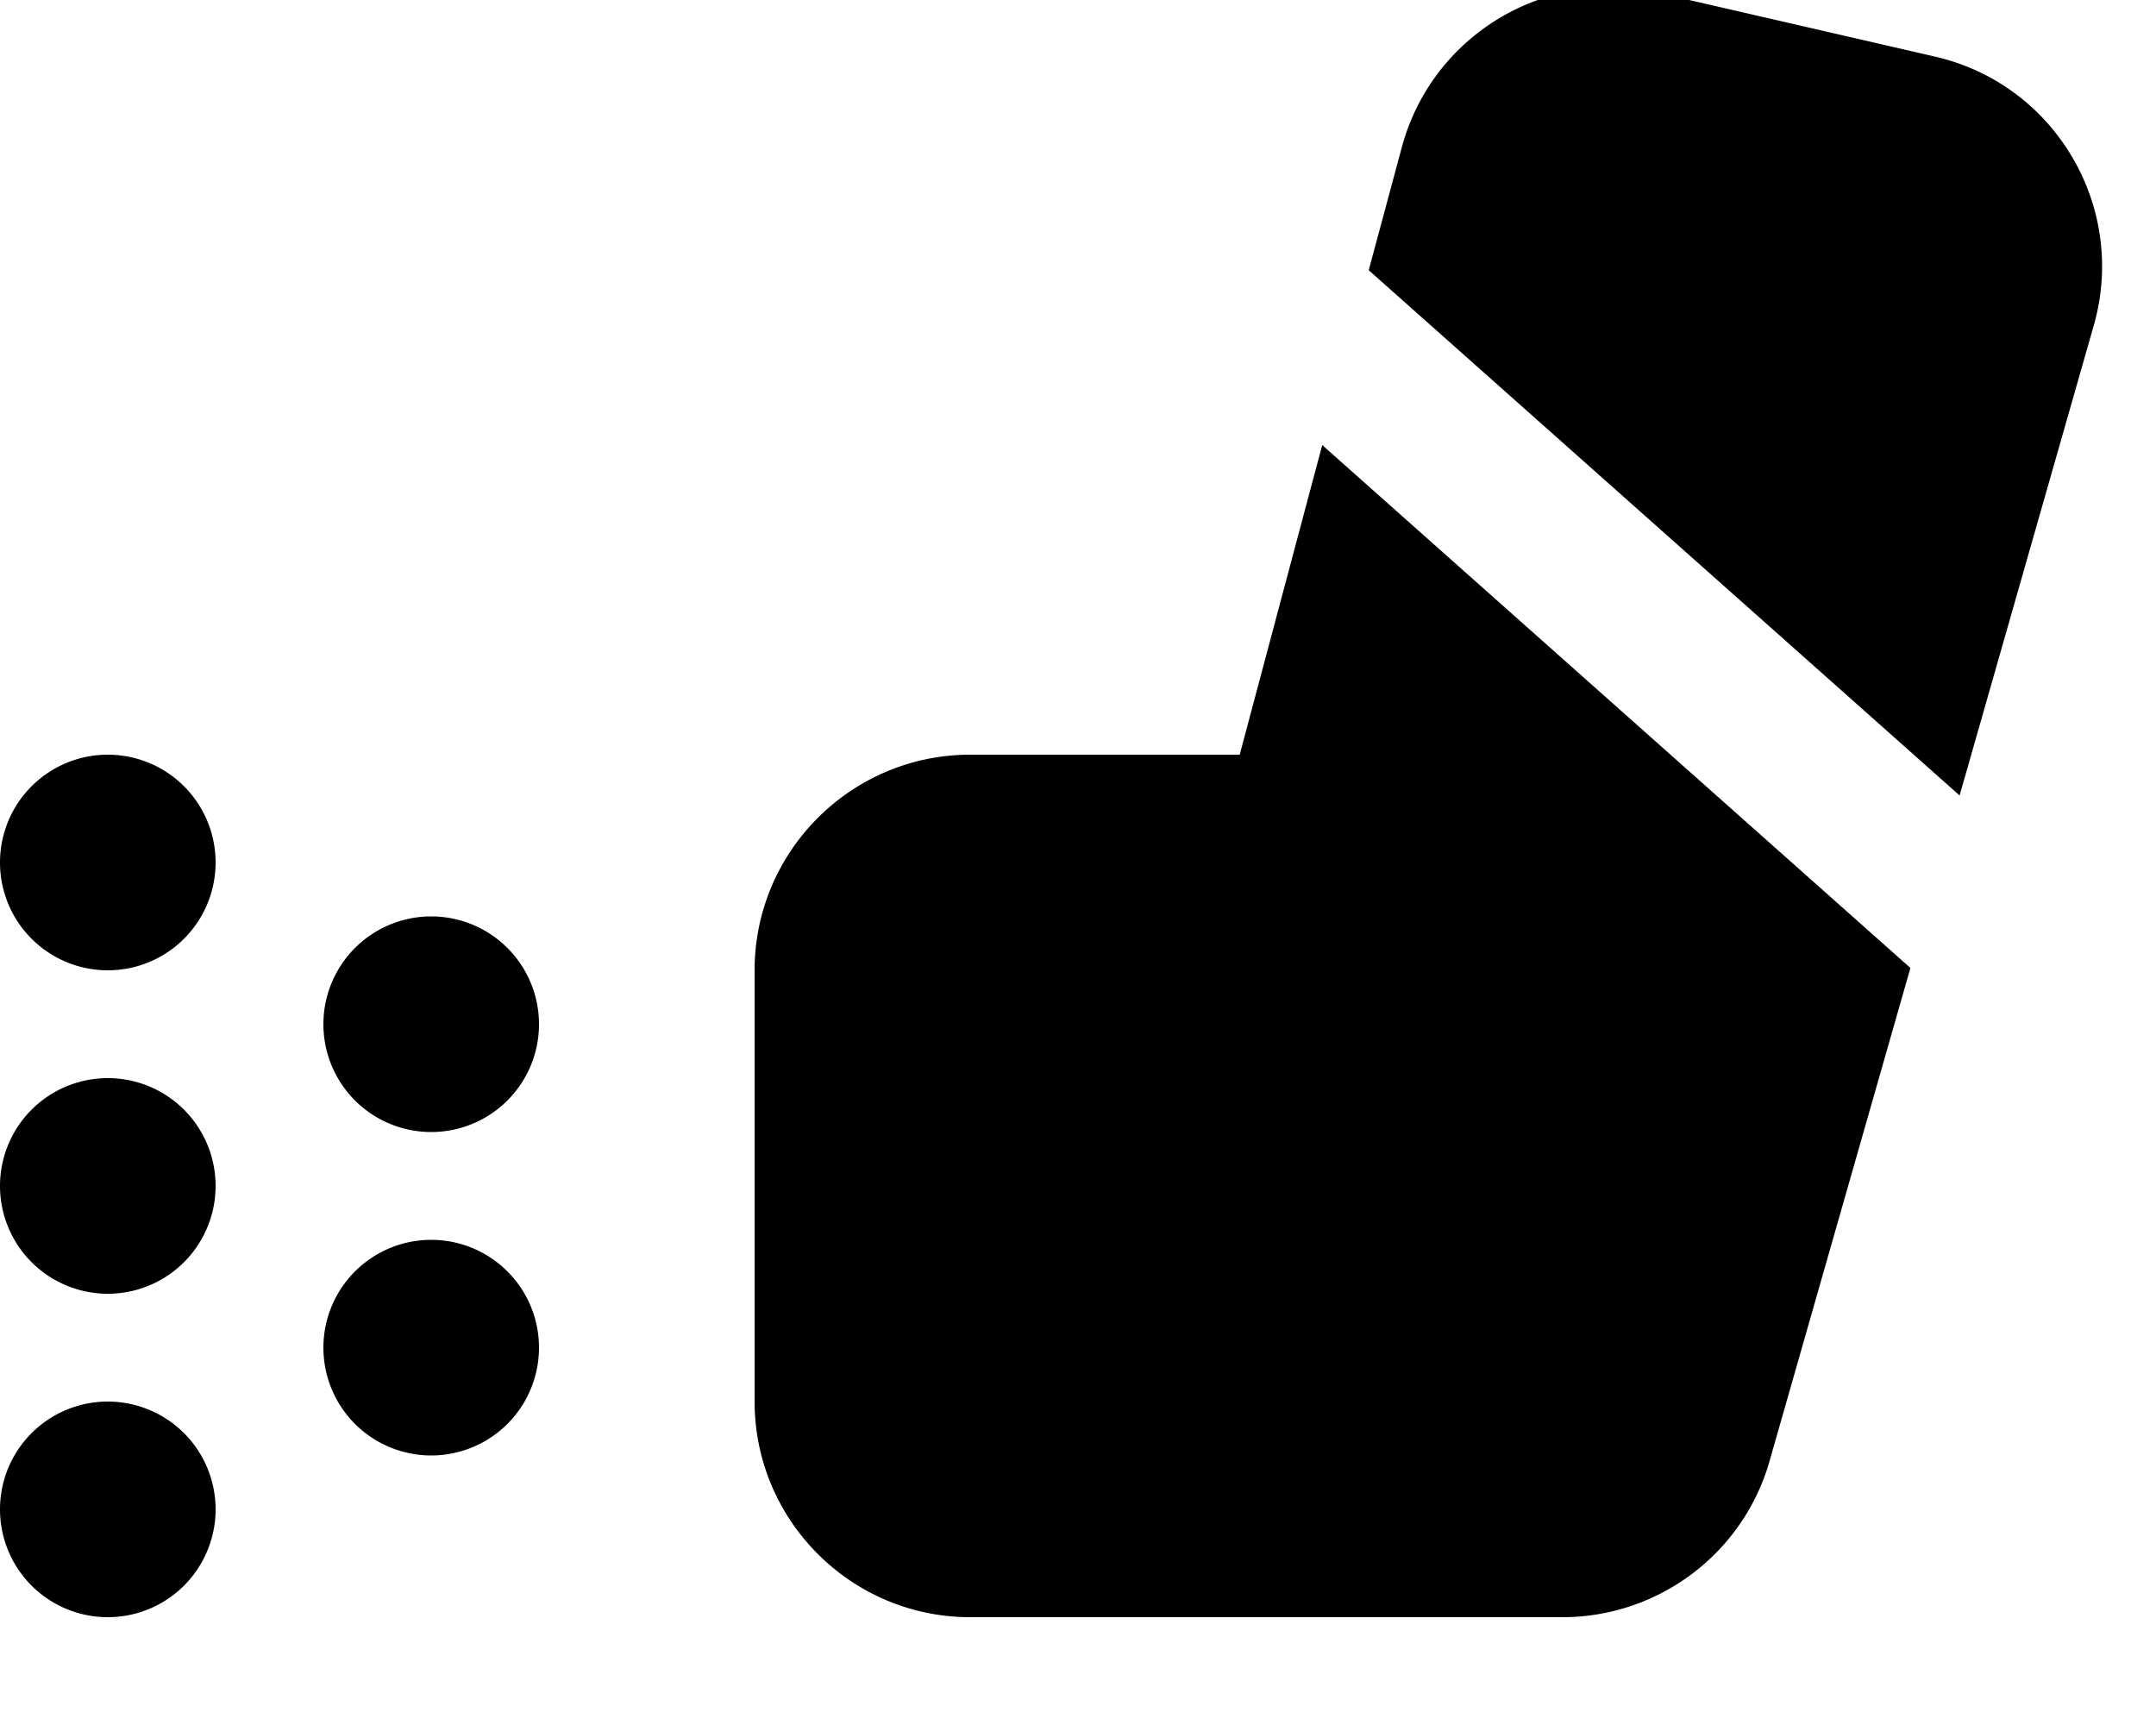
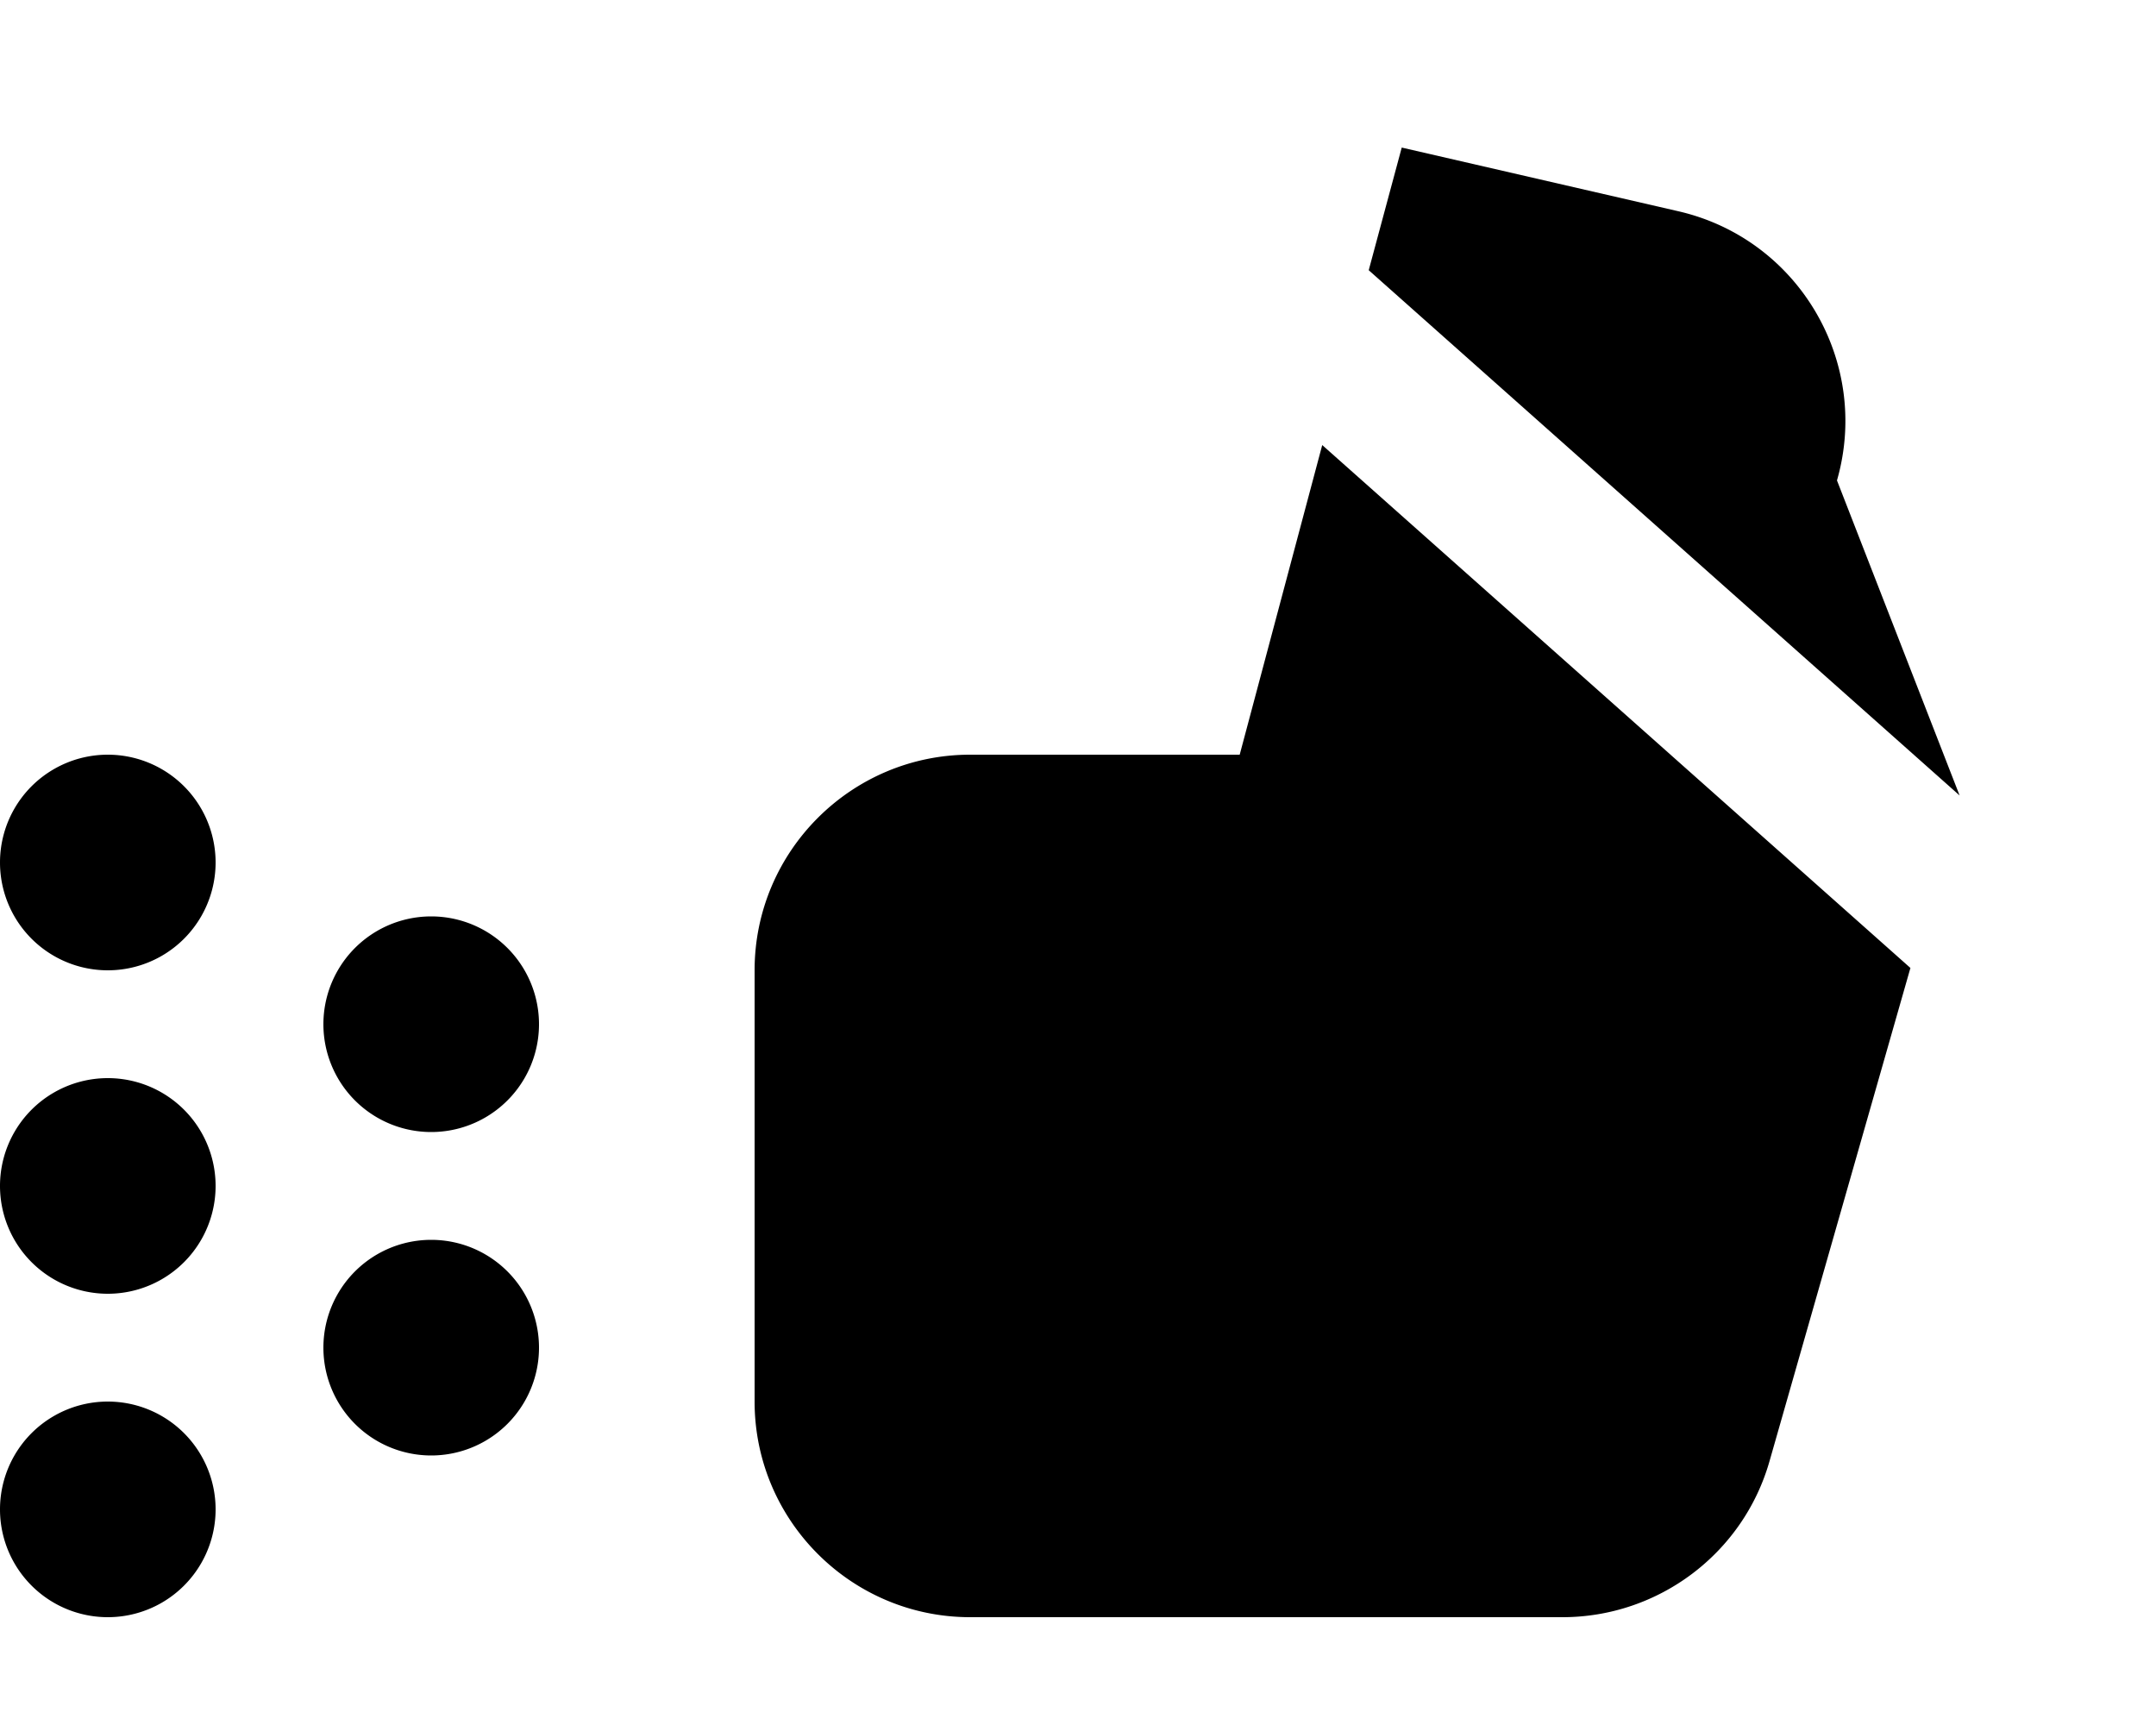
<svg xmlns="http://www.w3.org/2000/svg" viewBox="0 0 640 512">
-   <path fill="currentColor" d="M224 288c0-35.3 28.7-64 64-64l80 0 24.5-91.9 174.6 155.2-41.8 146.3c-7.8 27.5-33 46.4-61.5 46.4L288 480c-35.3 0-64-28.7-64-64l0-128zm357.7-51.9L406.3 80.2 416.1 43.8c8.9-33.3 42.6-53.6 76.2-45.9l82.1 18.9c35.7 8.2 57.2 44.7 47.1 79.9L581.7 236.1zM32 320a32 32 0 1 1 0 64 32 32 0 1 1 0-64zM64 448a32 32 0 1 1 -64 0 32 32 0 1 1 64 0zm64-176a32 32 0 1 1 0 64 32 32 0 1 1 0-64zM64 256a32 32 0 1 1 -64 0 32 32 0 1 1 64 0zm64 112a32 32 0 1 1 0 64 32 32 0 1 1 0-64z" />
+   <path fill="currentColor" d="M224 288c0-35.3 28.7-64 64-64l80 0 24.5-91.9 174.6 155.2-41.8 146.3c-7.8 27.5-33 46.4-61.5 46.4L288 480c-35.3 0-64-28.7-64-64l0-128zm357.7-51.9L406.3 80.2 416.1 43.8l82.1 18.9c35.7 8.2 57.2 44.7 47.1 79.9L581.7 236.1zM32 320a32 32 0 1 1 0 64 32 32 0 1 1 0-64zM64 448a32 32 0 1 1 -64 0 32 32 0 1 1 64 0zm64-176a32 32 0 1 1 0 64 32 32 0 1 1 0-64zM64 256a32 32 0 1 1 -64 0 32 32 0 1 1 64 0zm64 112a32 32 0 1 1 0 64 32 32 0 1 1 0-64z" />
</svg>